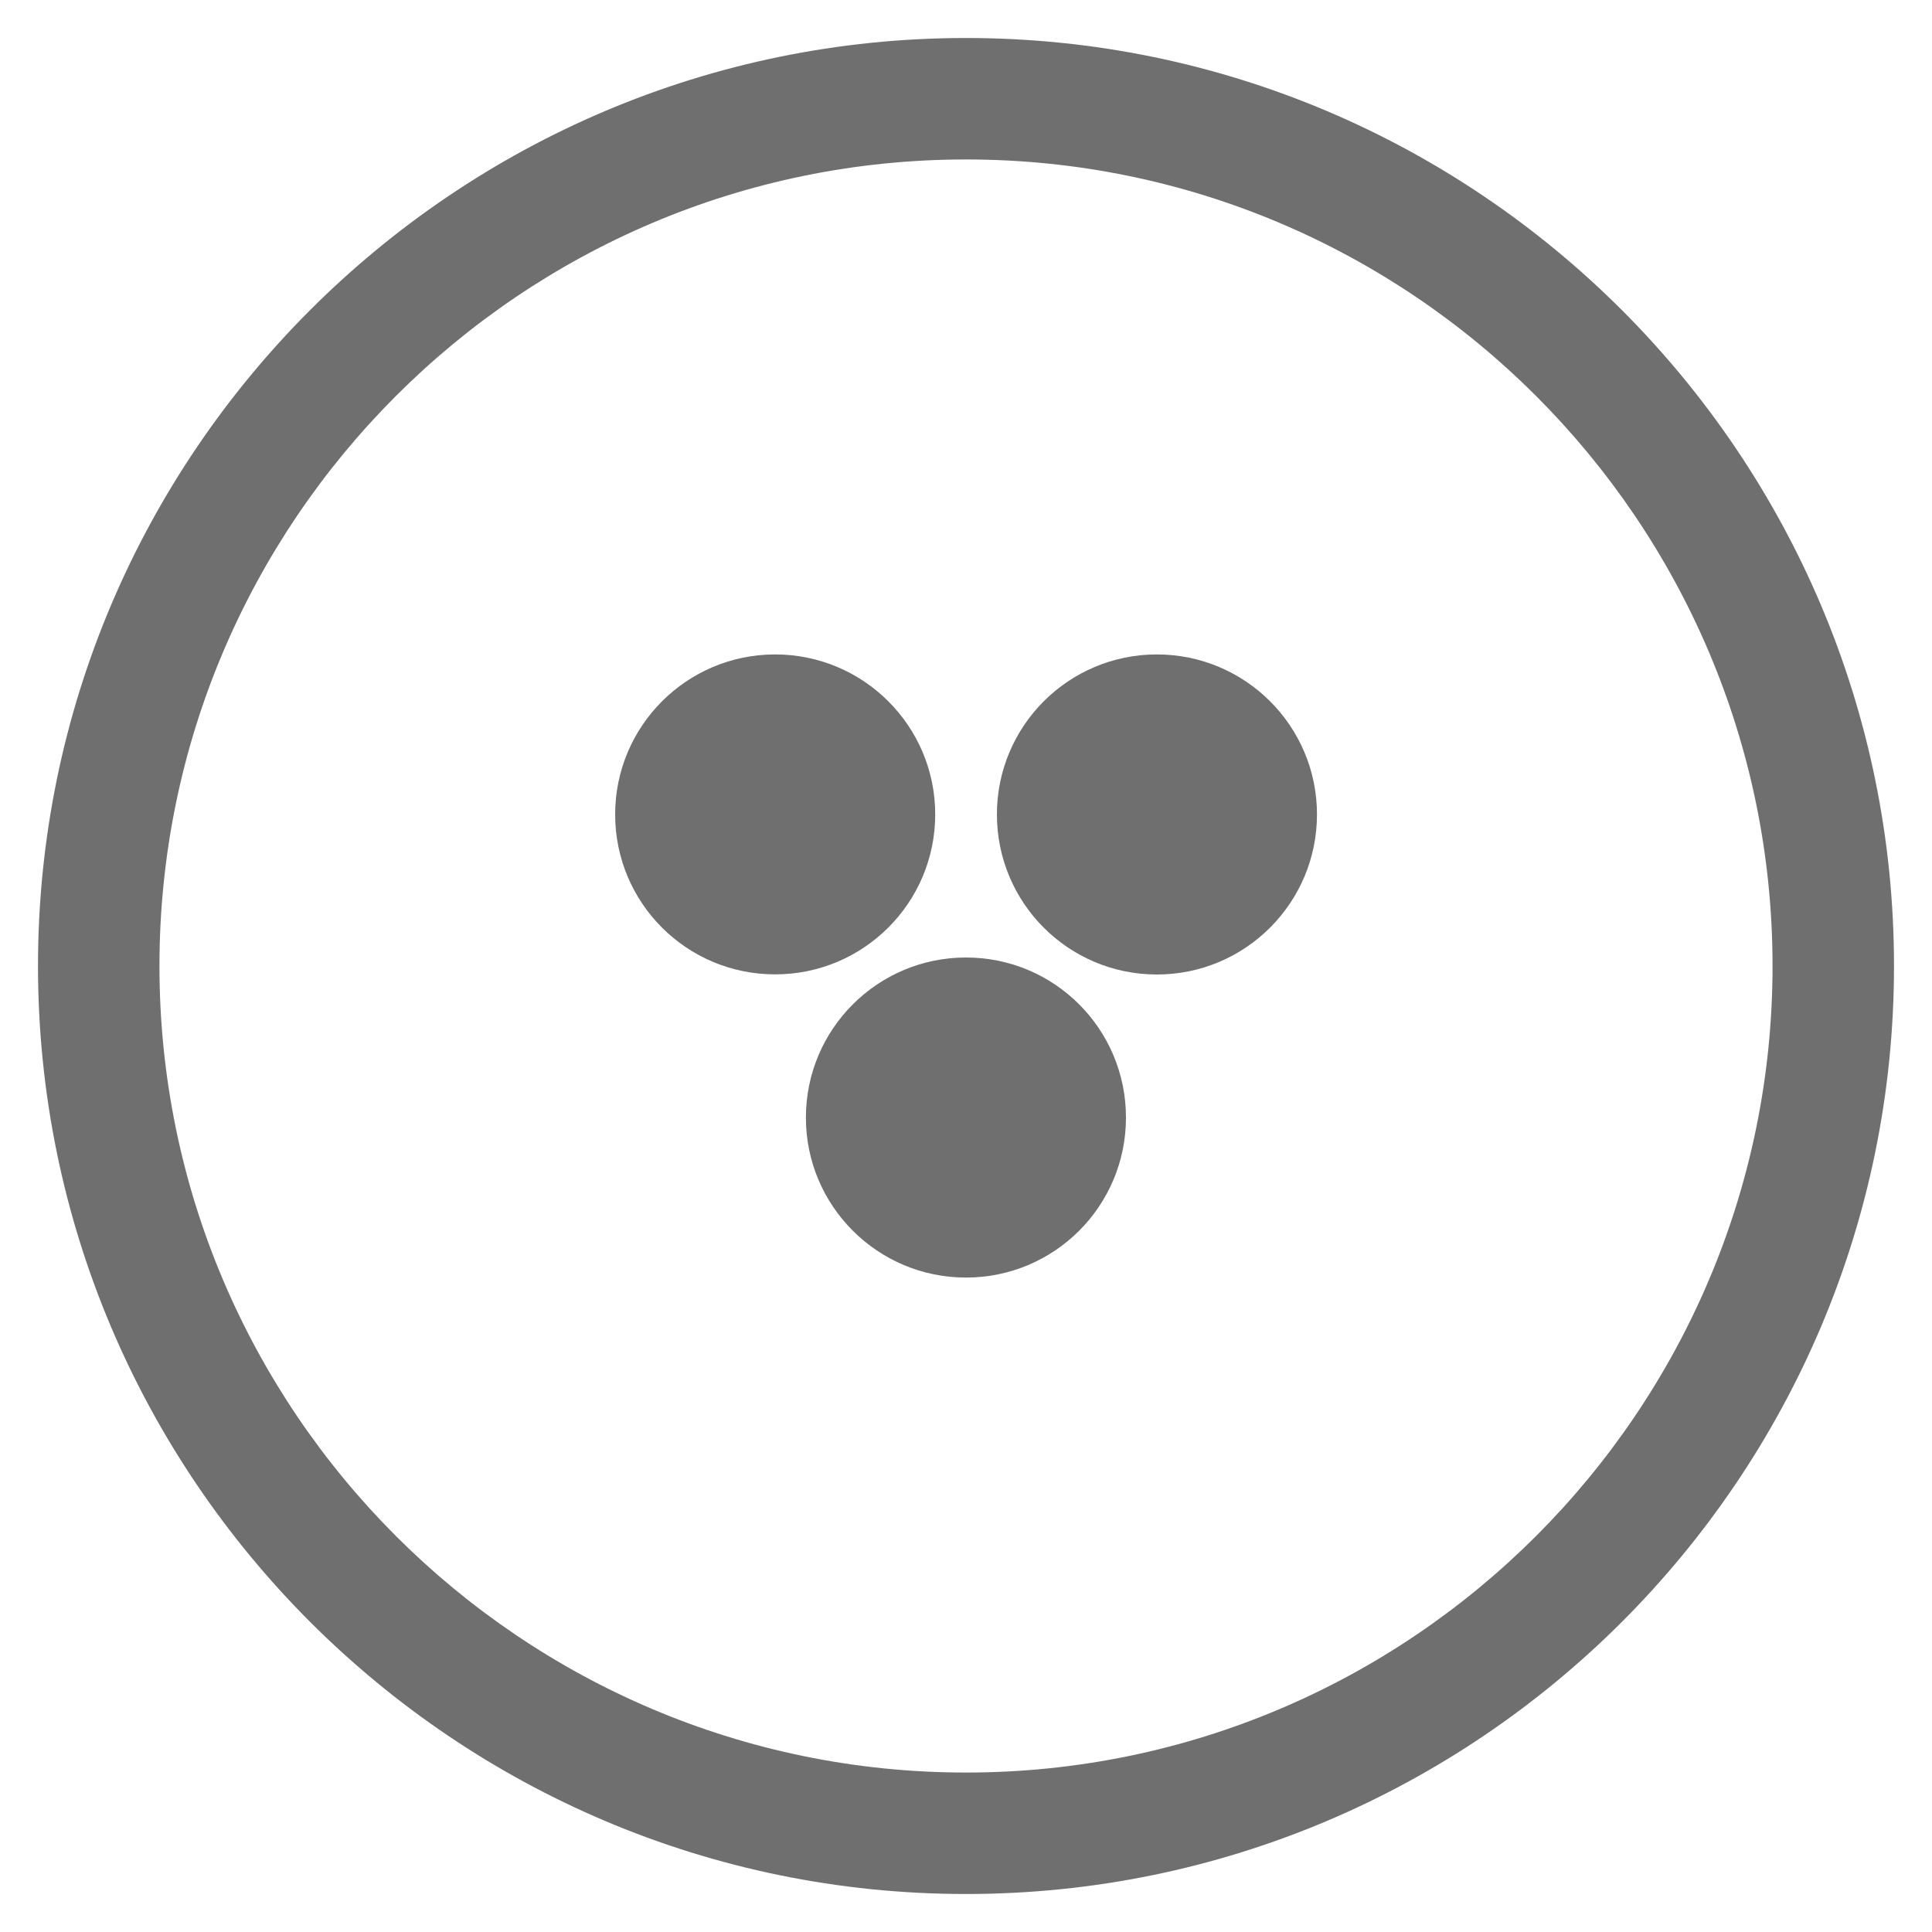
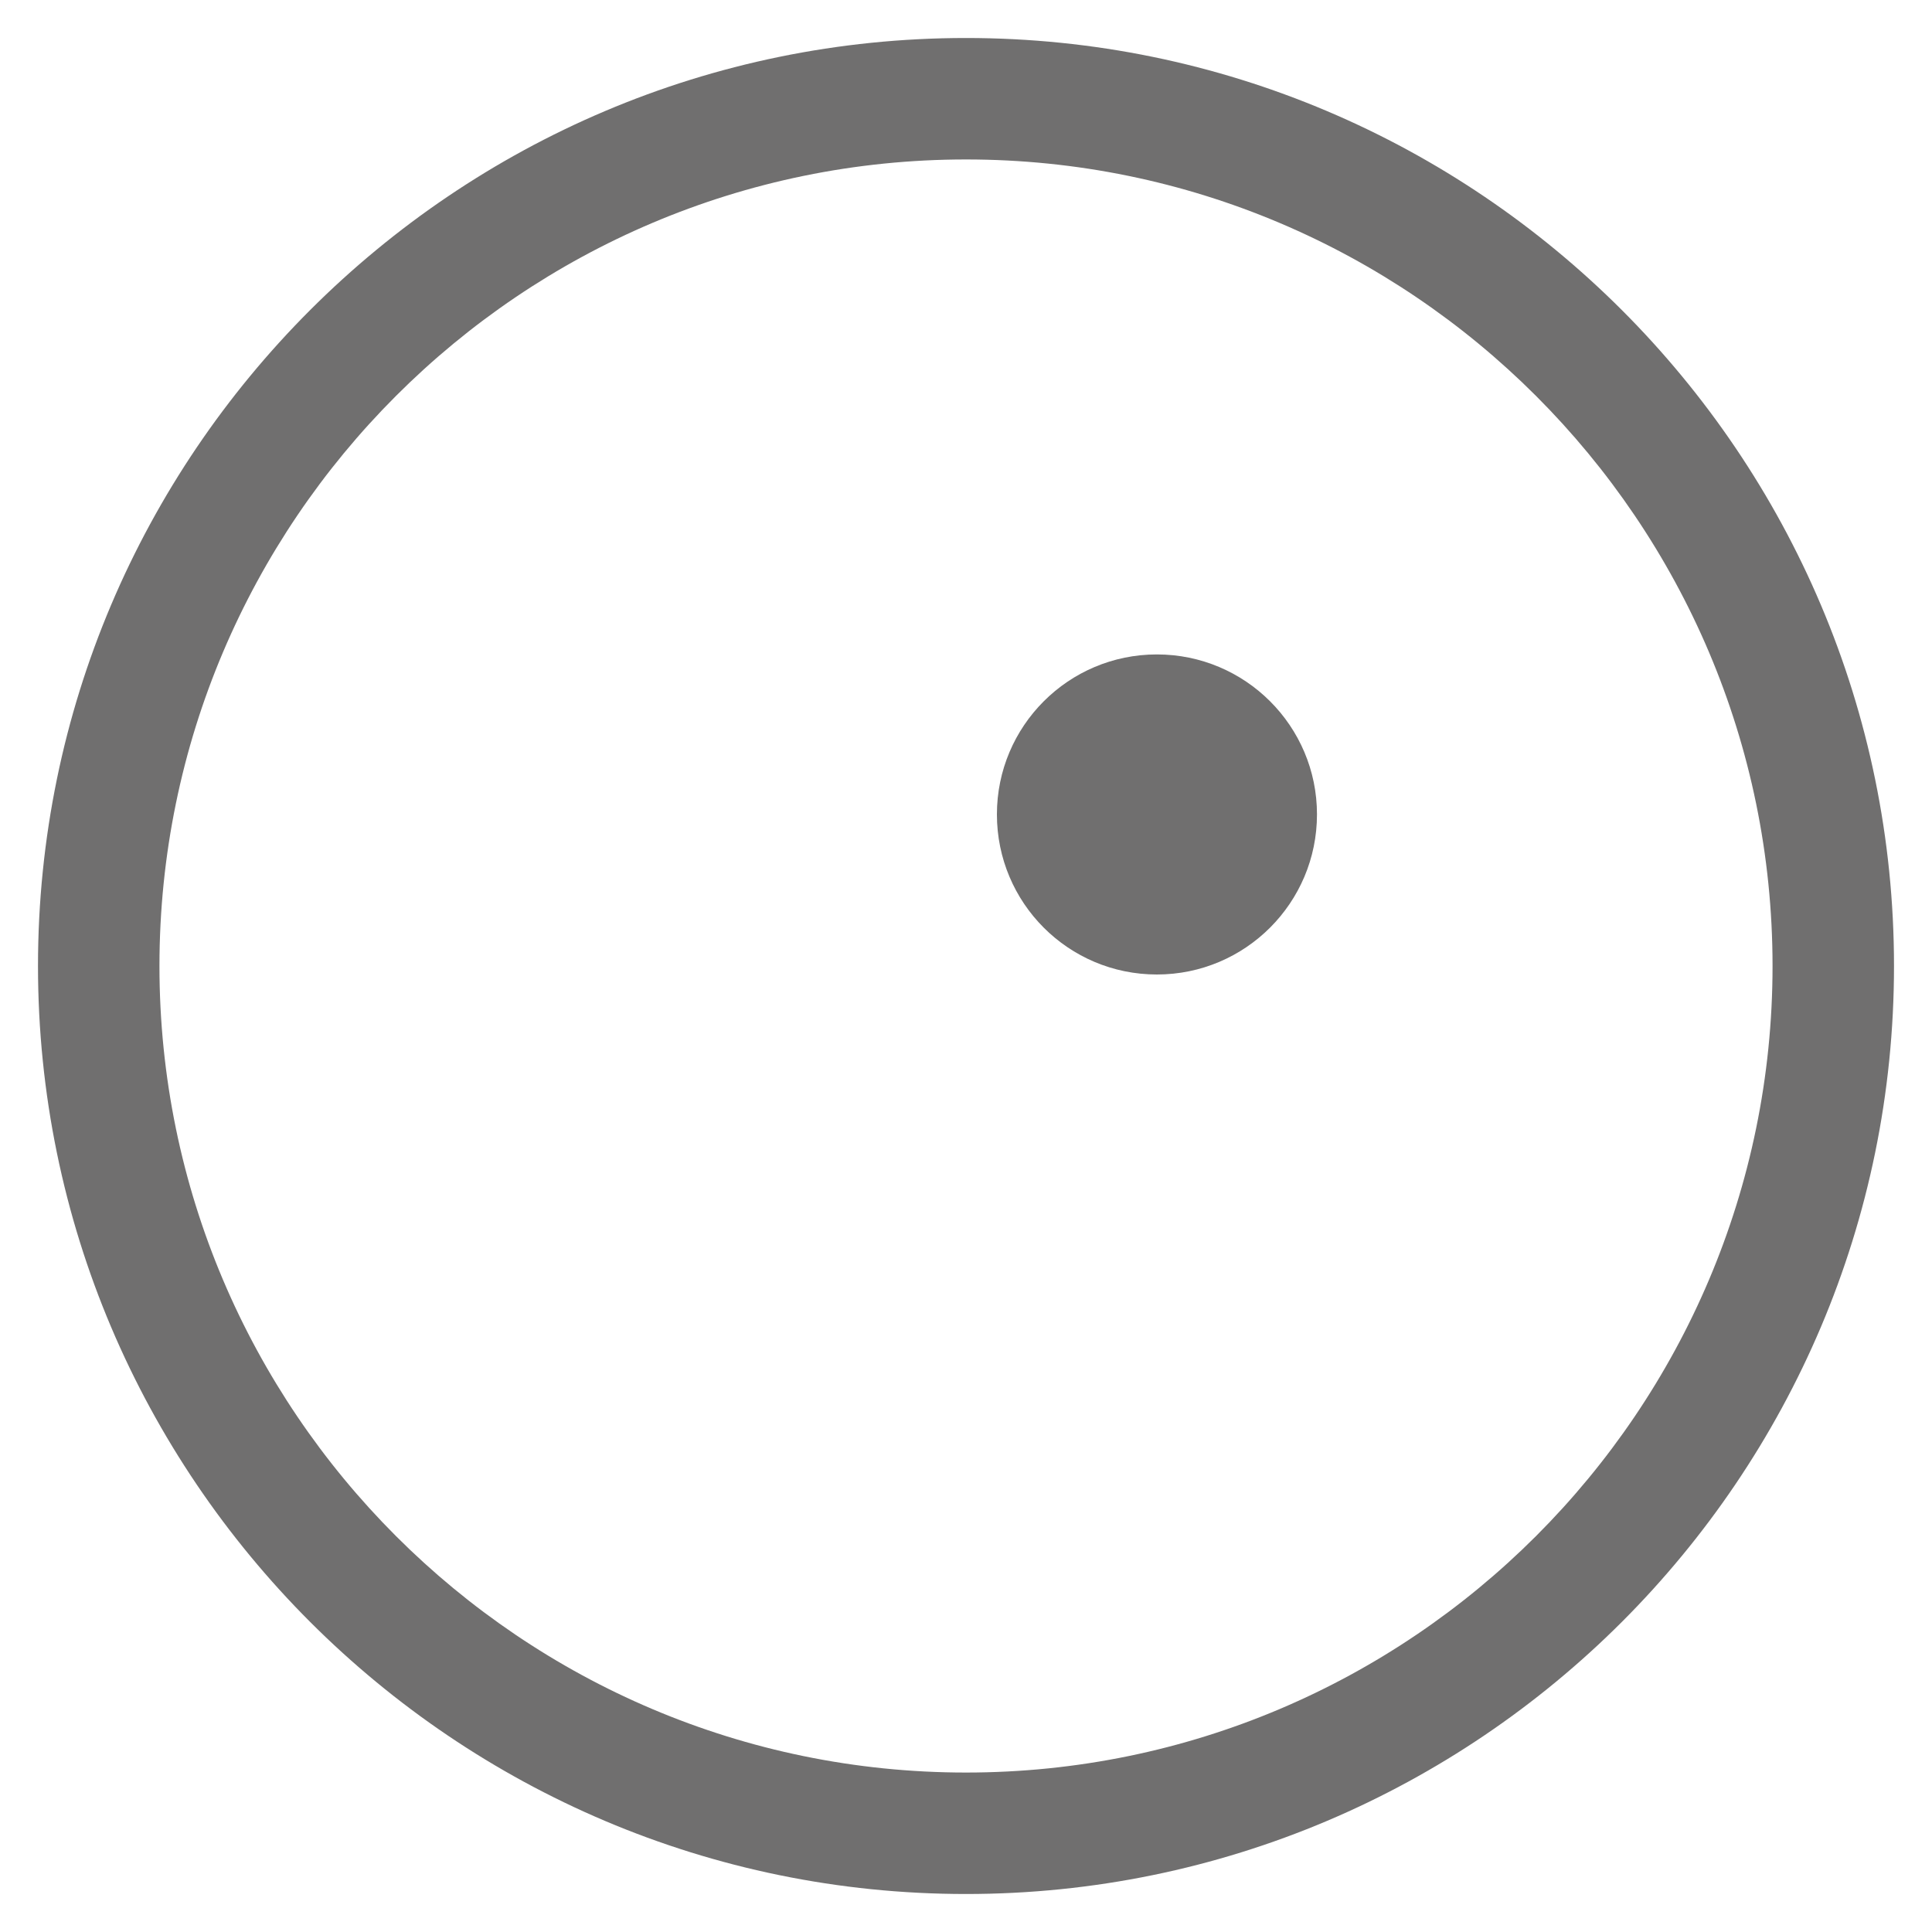
<svg xmlns="http://www.w3.org/2000/svg" id="a" viewBox="0 0 150 150">
  <defs>
    <clipPath id="b">
      <rect x="2.95" y="2.95" width="144.11" height="144.1" fill="none" />
    </clipPath>
  </defs>
  <g clip-path="url(#b)">
    <path d="M75,147.05C35.27,147.05,2.95,114.73,2.95,75S35.27,2.95,75,2.95s72.05,32.32,72.05,72.05-32.32,72.05-72.05,72.05Zm0-134.67c-34.53,0-62.62,28.09-62.62,62.62s28.09,62.62,62.62,62.62,62.62-28.09,62.62-62.62S109.53,12.38,75,12.38Z" fill="#706f6f" />
  </g>
-   <path d="M62.57,86.77c0-6.86,5.56-12.43,12.43-12.43s12.42,5.56,12.42,12.43-5.56,12.42-12.42,12.42-12.43-5.56-12.43-12.42" fill="#706f6f" />
  <path d="M77.4,63.23c0-6.86,5.56-12.42,12.42-12.42s12.43,5.56,12.43,12.42-5.56,12.43-12.43,12.43-12.42-5.56-12.42-12.43" fill="#706f6f" />
-   <path d="M47.76,63.23c0-6.85,5.56-12.42,12.42-12.42s12.43,5.56,12.43,12.42-5.56,12.42-12.43,12.42-12.42-5.55-12.42-12.42" fill="#706f6f" />
</svg>